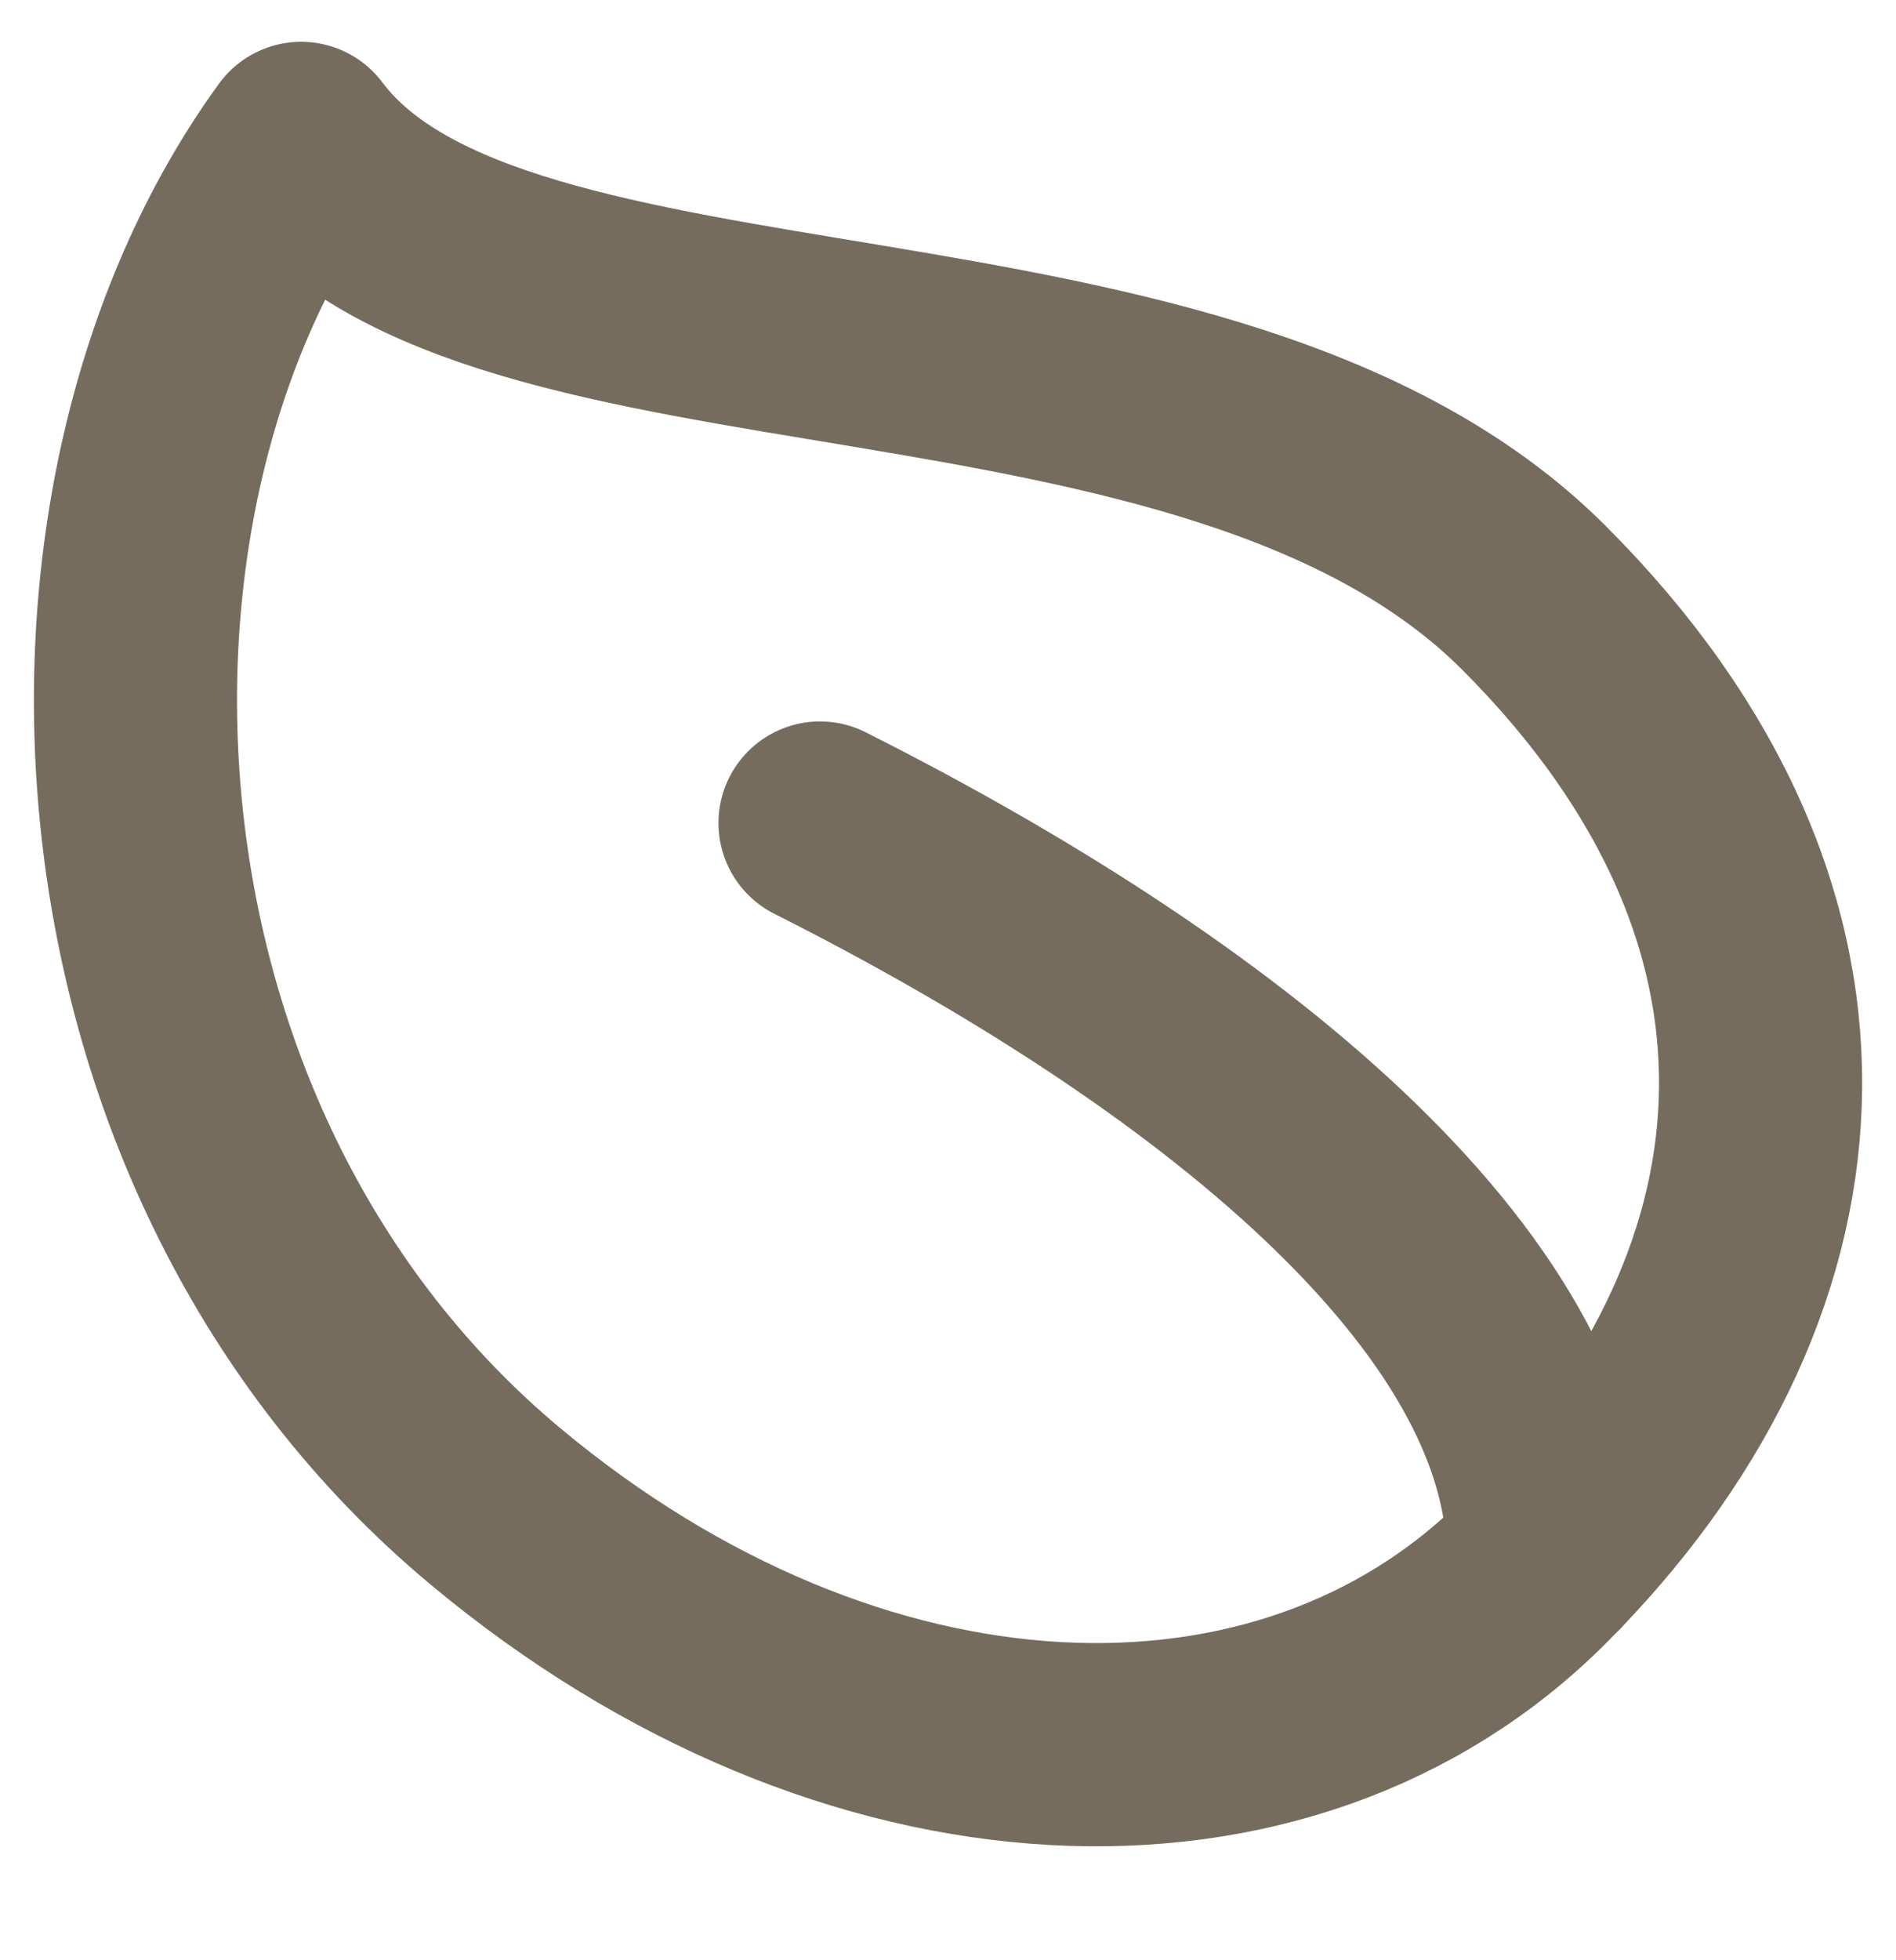
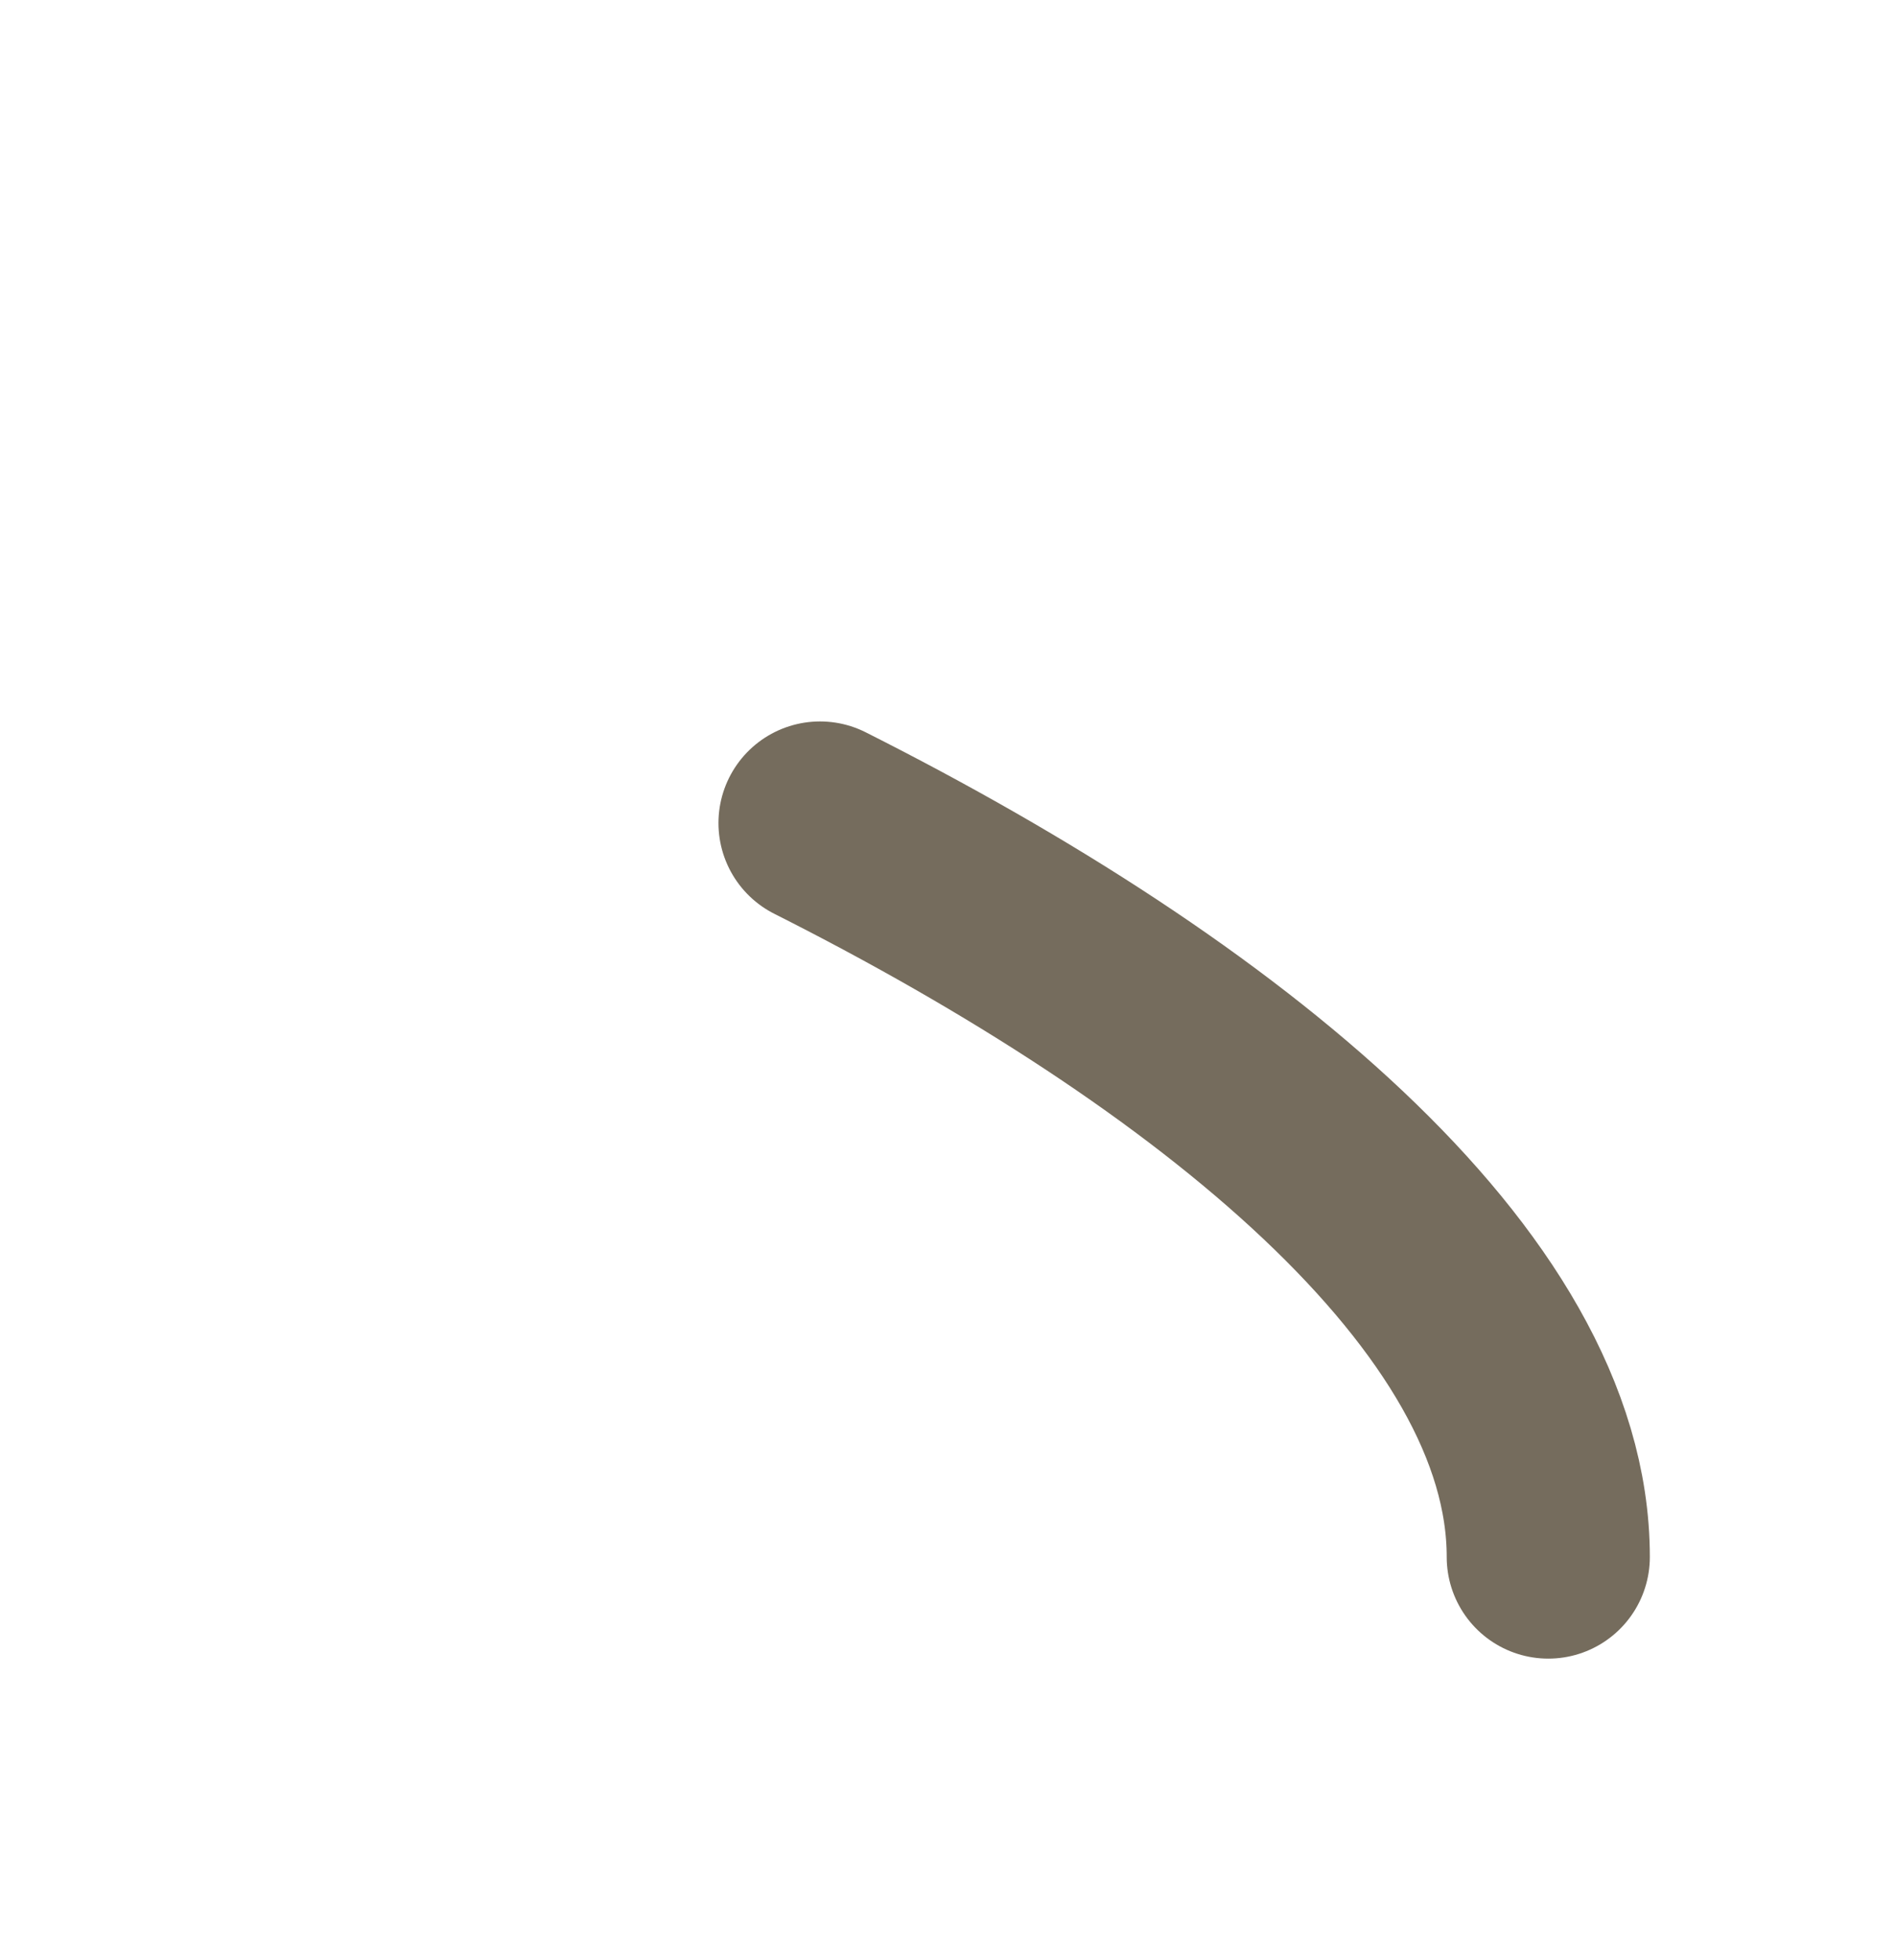
<svg xmlns="http://www.w3.org/2000/svg" width="30px" height="31px" viewBox="0 0 30 31" fill="none" transform="rotate(0) scale(1, 1)">
  <g id="nature-ecology-leaf--environment-leaf-ecology-plant-plants-eco">
    <g id="Group 334">
-       <path id="Vector 154" d="M24.271 9.454C29.404 14.588 28.689 20.436 24.271 24.854C20.337 28.788 13.467 28.512 7.845 23.827C1.153 18.25 0.658 7.914 4.765 2.268C7.845 6.374 19.138 4.321 24.271 9.454Z" stroke="#756c5d" stroke-width="3.214" stroke-linecap="round" stroke-linejoin="round" />
      <path id="Vector 155" d="M12.975 13.016C19.26 16.181 24.498 20.402 24.498 24.623" stroke="#756c5d" stroke-width="3.214" stroke-linecap="round" stroke-linejoin="round" />
    </g>
  </g>
</svg>